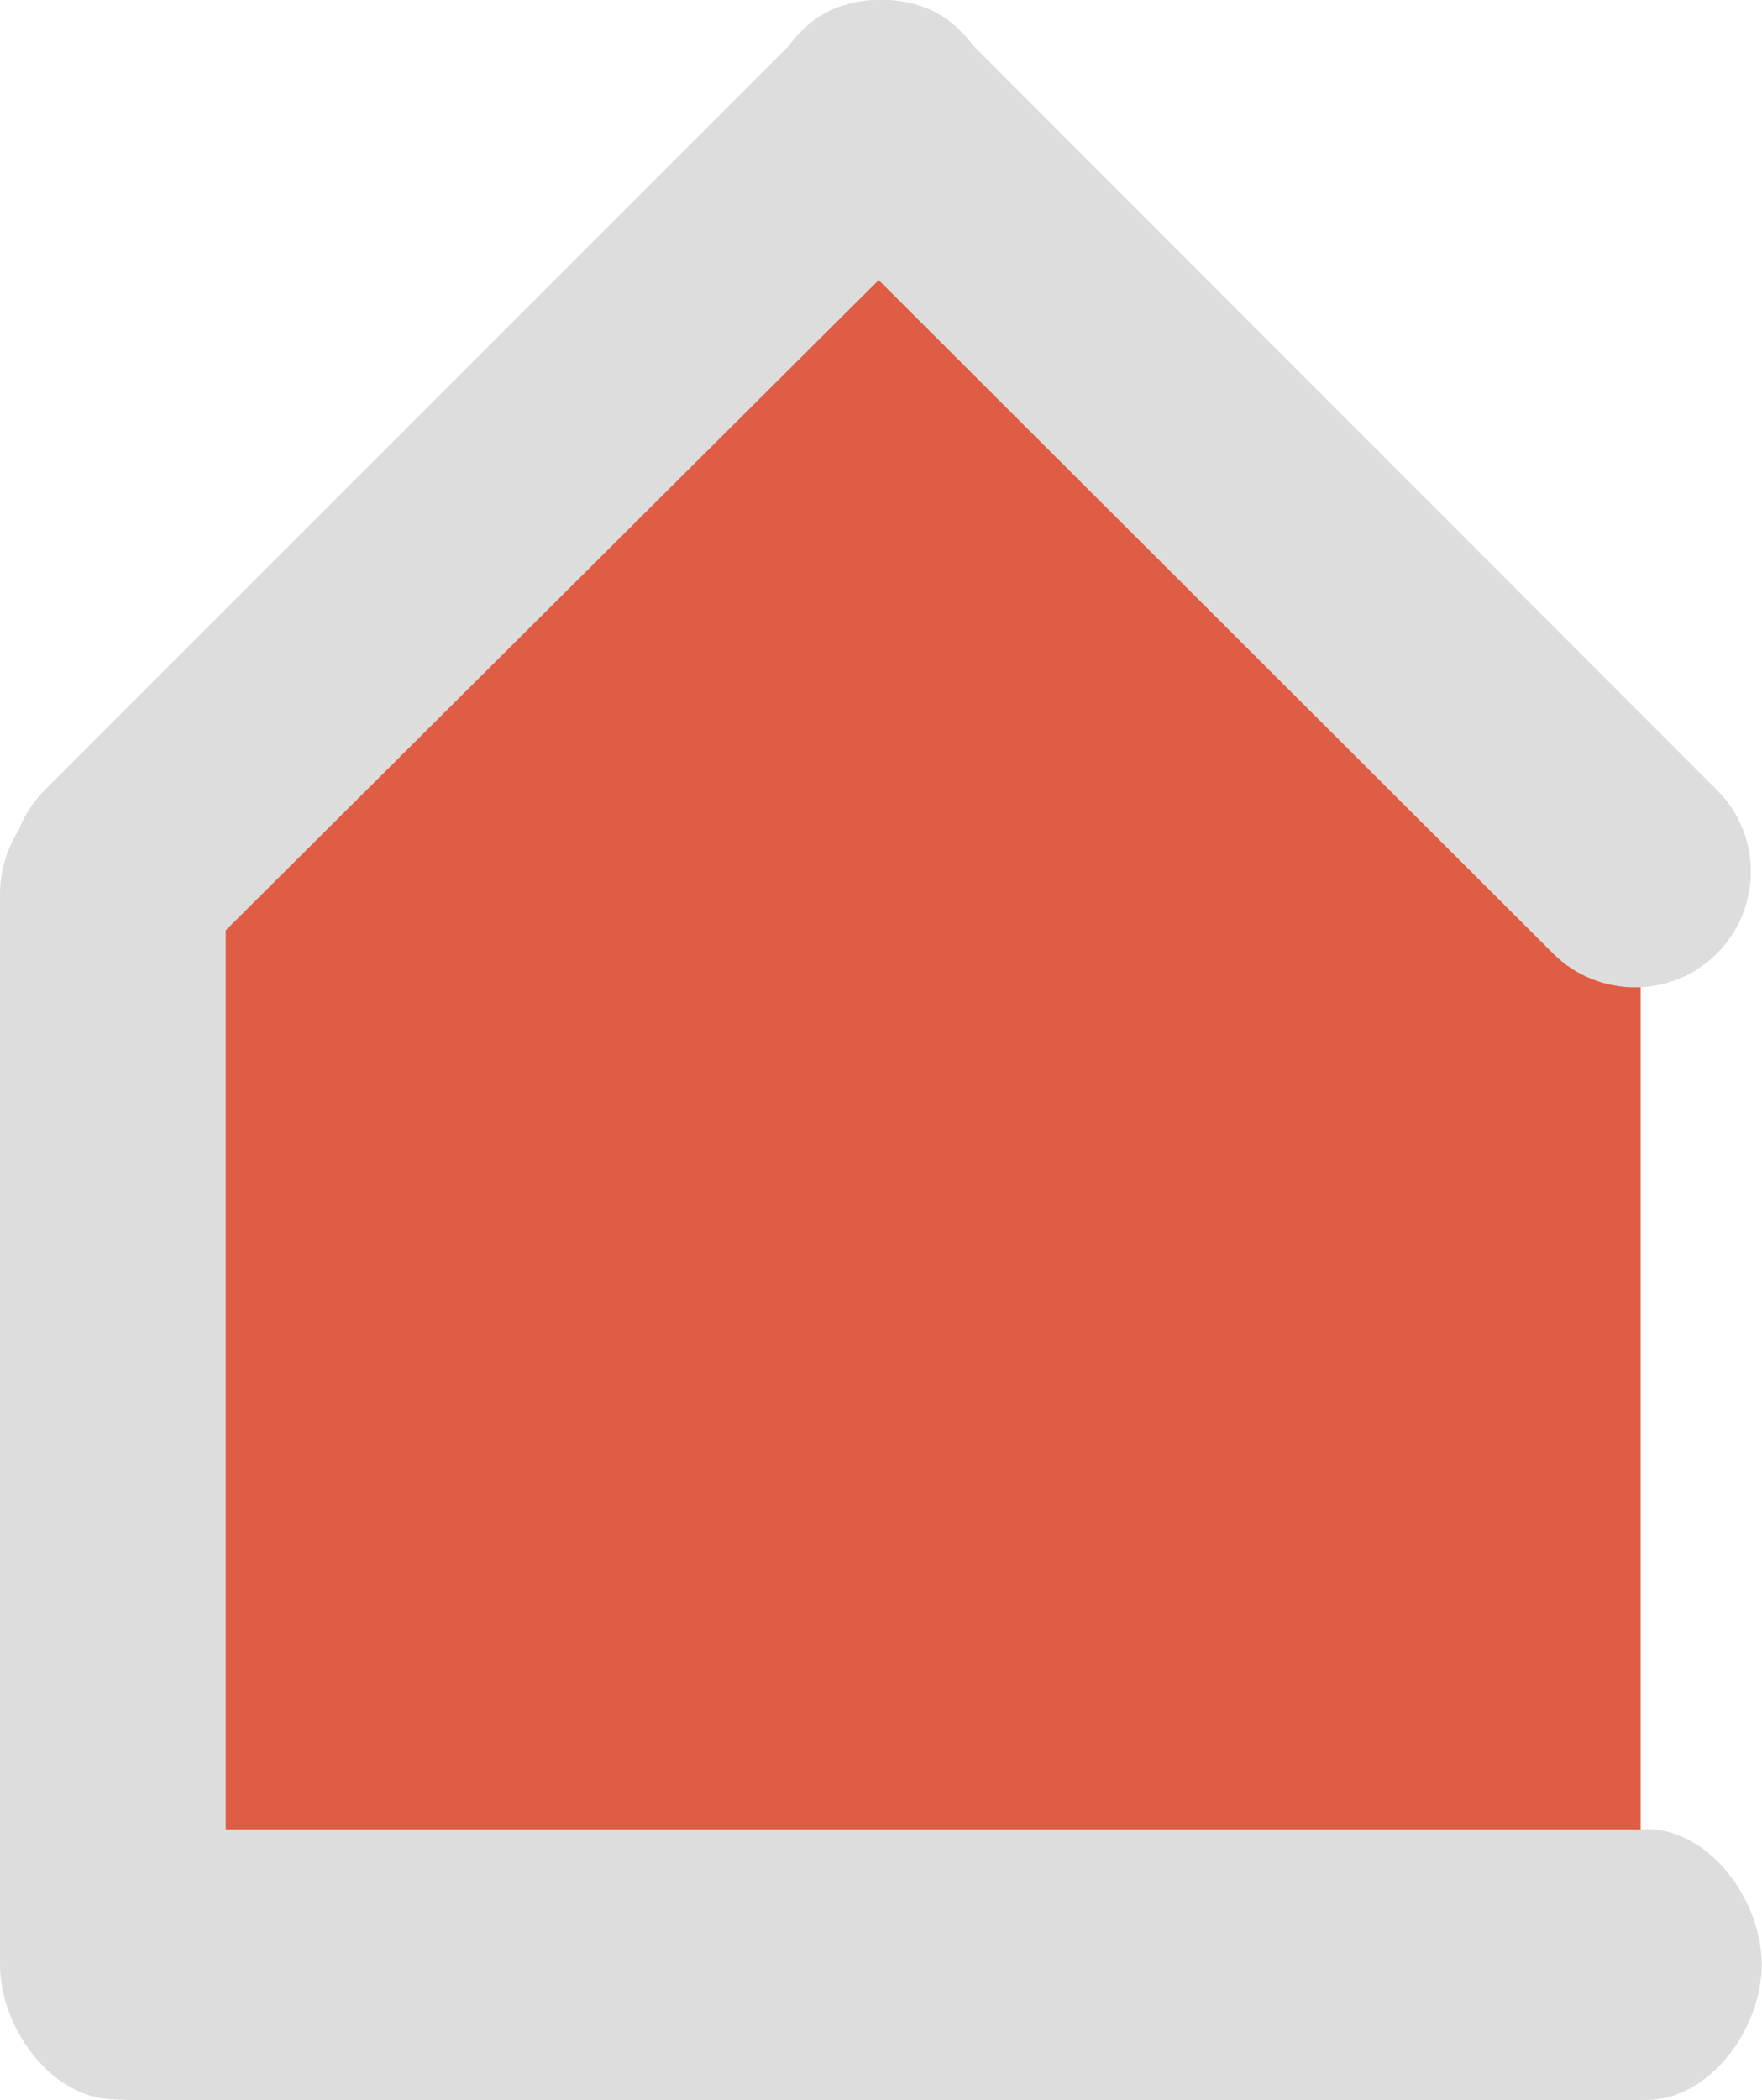
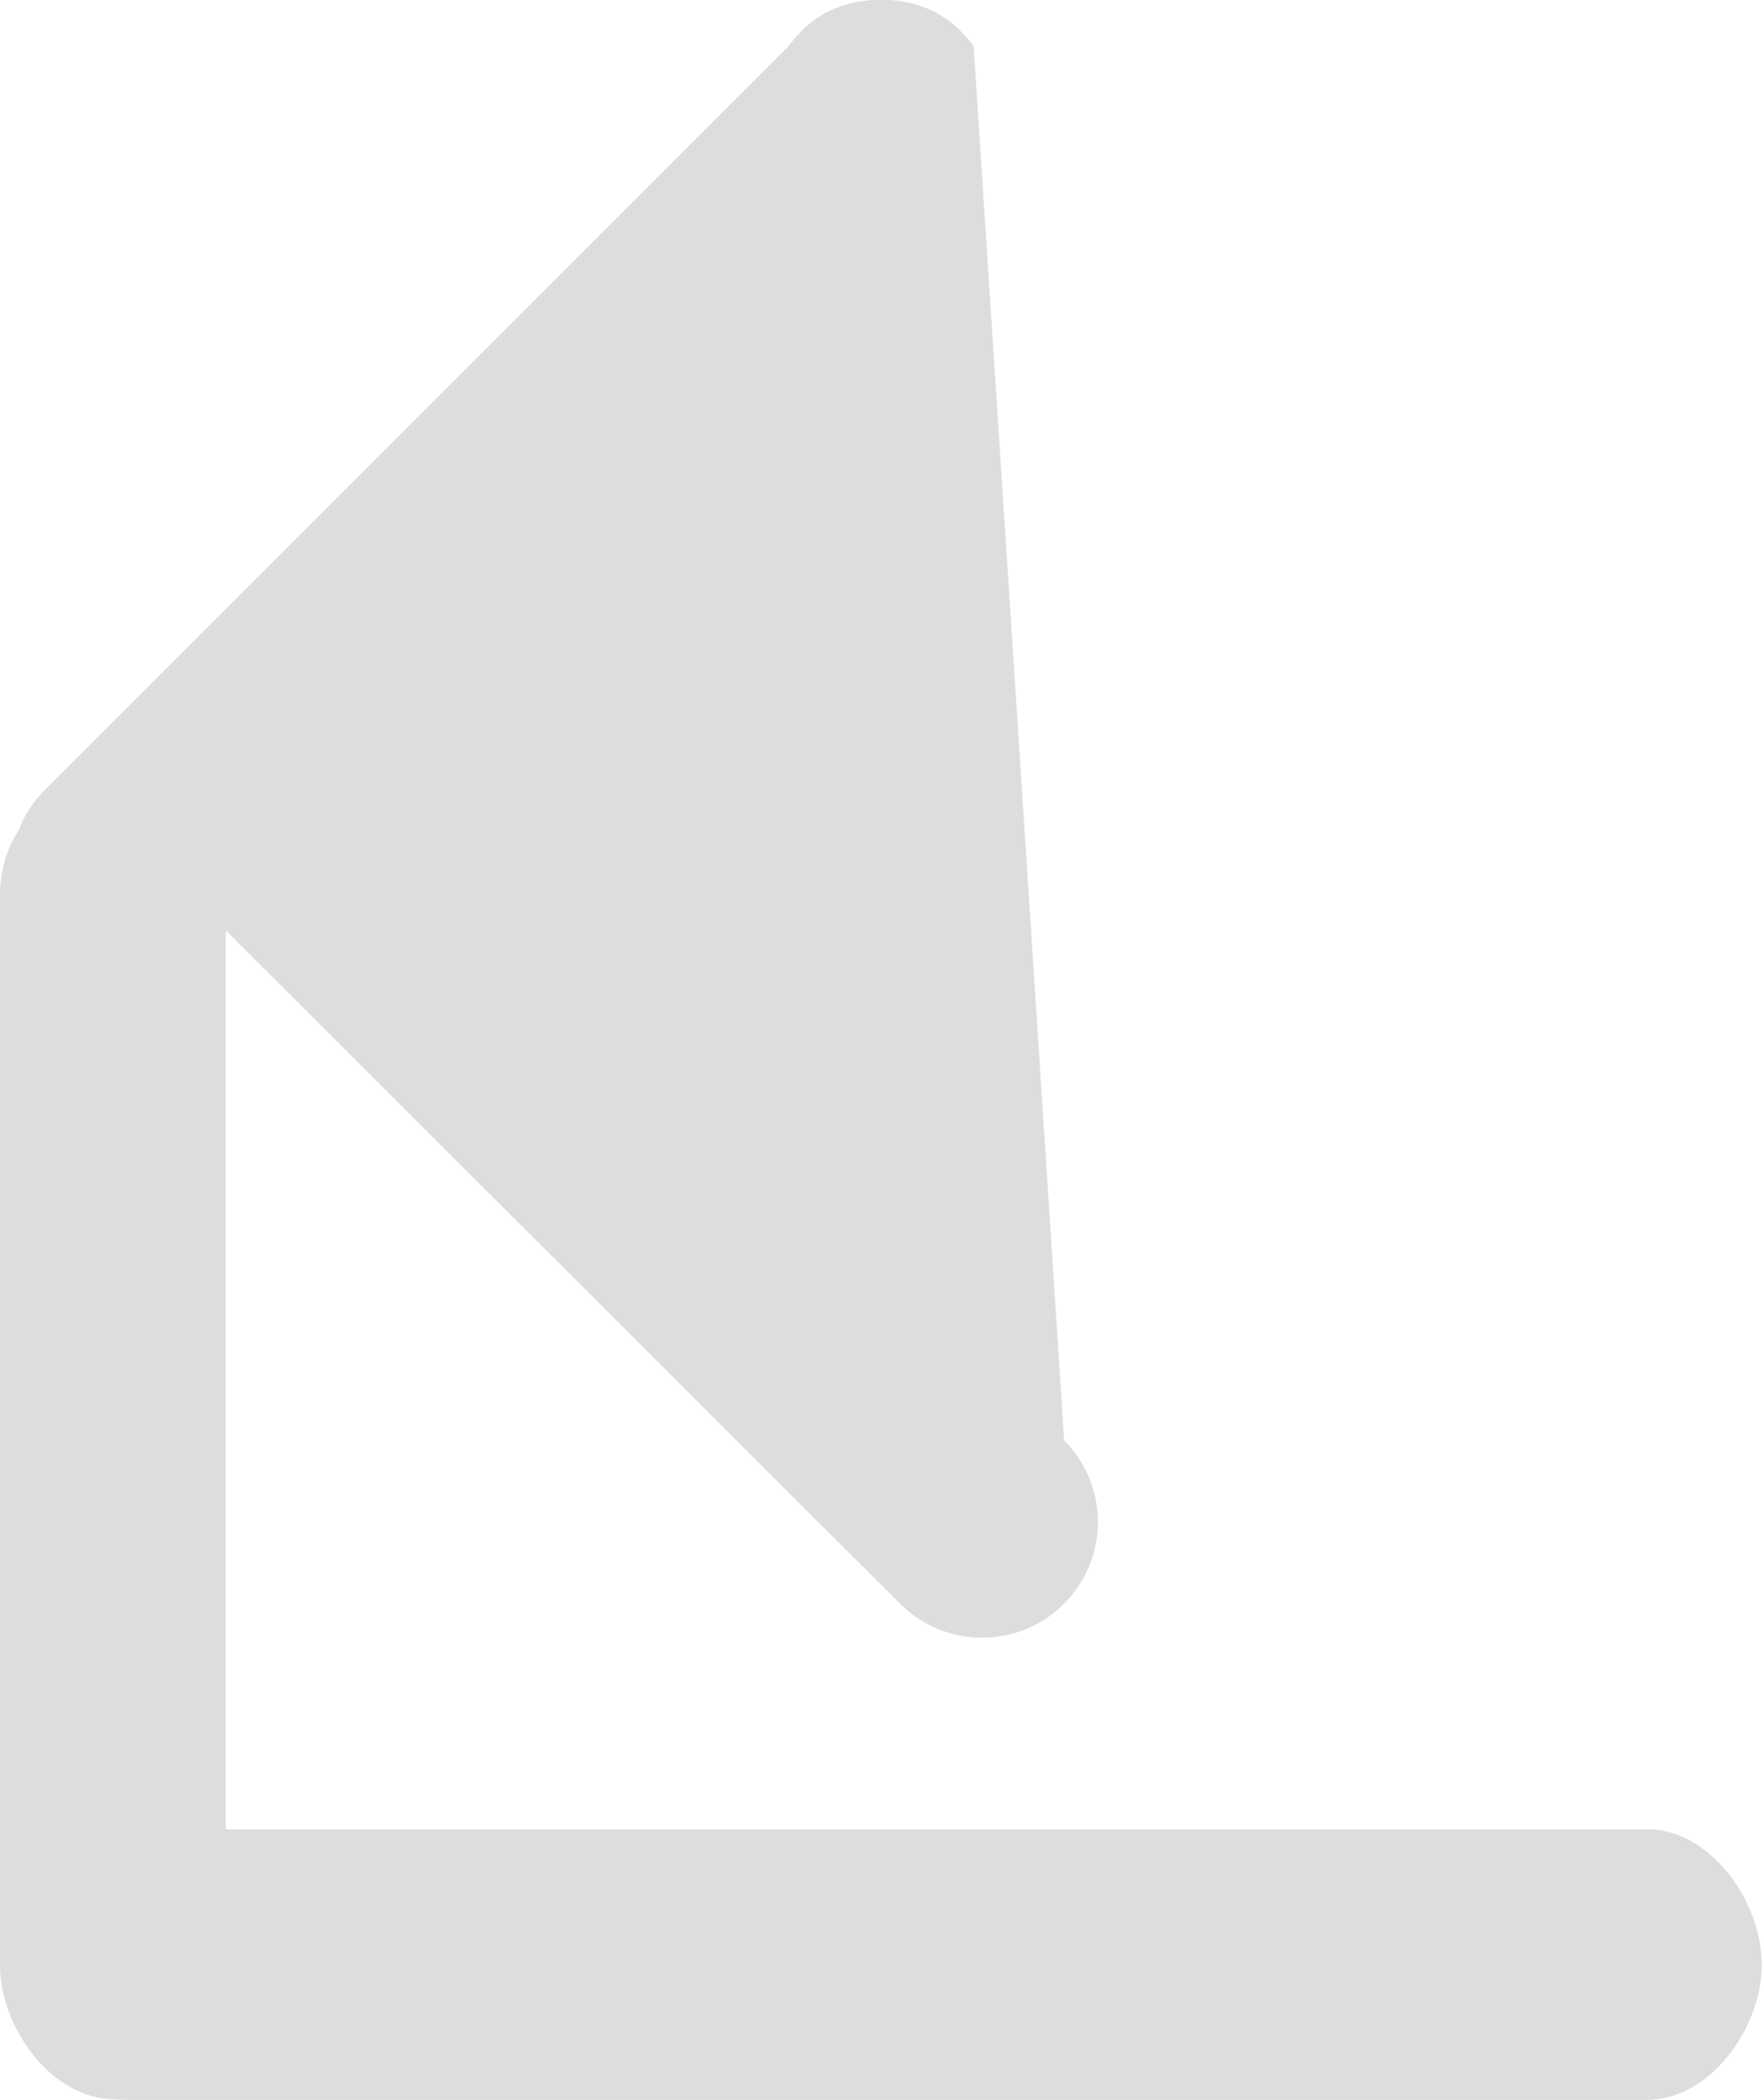
<svg xmlns="http://www.w3.org/2000/svg" id="b" width="22.58mm" height="26.91mm" viewBox="0 0 64.01 76.28">
  <g id="c">
    <g>
-       <polygon points="59.6 73.32 3.91 73.32 3.91 31.31 32.57 5.91 59.6 31.31 59.6 73.32" style="fill:#df5d45;" />
-       <path d="M59.81,66.44H8.2V33.79L31.92,10.17l24.5,24.46c1.64,1.64,4.32,1.64,5.95,0,1.64-1.64,1.65-4.29,.01-5.93L35.37,1.67c-.15-.21-.32-.38-.51-.58-.78-.78-1.8-1.1-2.84-1.1h-.02c-1.04,0-2.07,.32-2.85,1.1-.19,.19-.36,.38-.51,.59L1.62,28.7c-.43,.43-.74,.92-.94,1.45-.43,.67-.68,1.47-.68,2.34v38.85c0,2.32,1.88,4.91,4.19,4.91,.07,0,.15,.02,.22,.01,.07,0,.15,.01,.22,.01H59.81c2.32,0,4.19-2.61,4.19-4.92s-1.88-4.92-4.19-4.92Z" style="fill:#ddd;" />
+       <path d="M59.81,66.44H8.2V33.79l24.5,24.46c1.64,1.64,4.32,1.64,5.95,0,1.64-1.64,1.65-4.29,.01-5.93L35.37,1.67c-.15-.21-.32-.38-.51-.58-.78-.78-1.8-1.1-2.84-1.1h-.02c-1.04,0-2.07,.32-2.85,1.1-.19,.19-.36,.38-.51,.59L1.62,28.7c-.43,.43-.74,.92-.94,1.45-.43,.67-.68,1.47-.68,2.34v38.85c0,2.32,1.88,4.91,4.19,4.91,.07,0,.15,.02,.22,.01,.07,0,.15,.01,.22,.01H59.81c2.32,0,4.19-2.61,4.19-4.92s-1.88-4.92-4.19-4.92Z" style="fill:#ddd;" />
    </g>
  </g>
</svg>